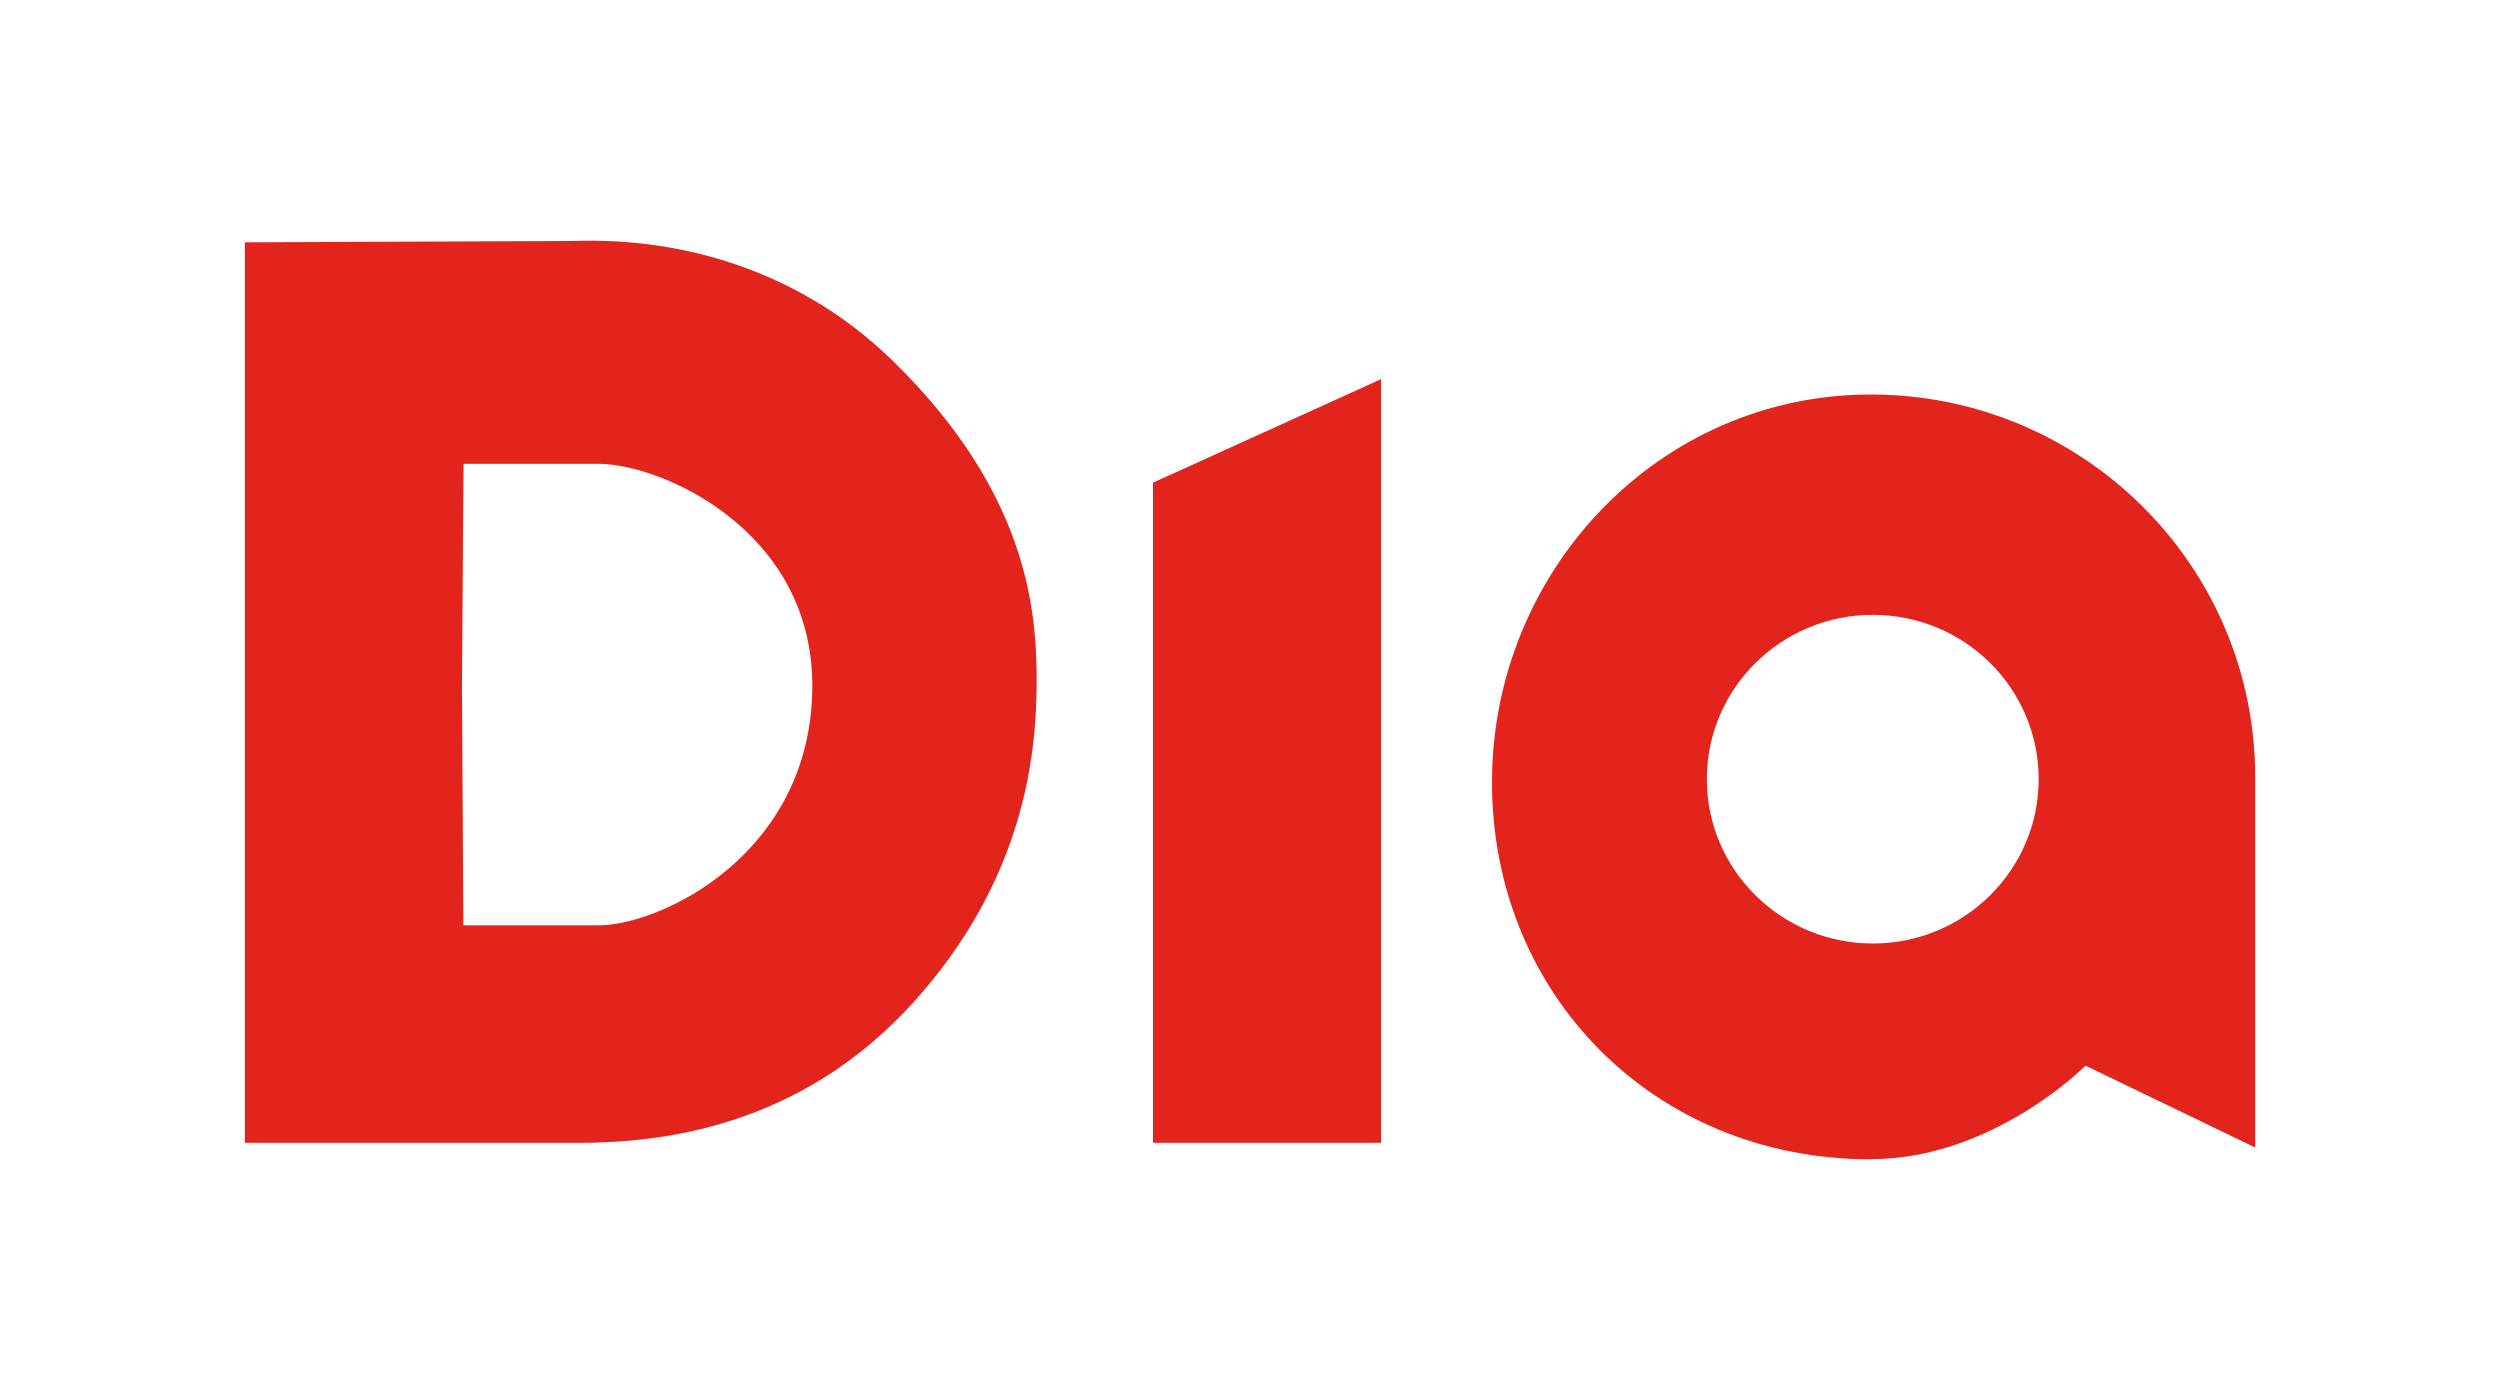
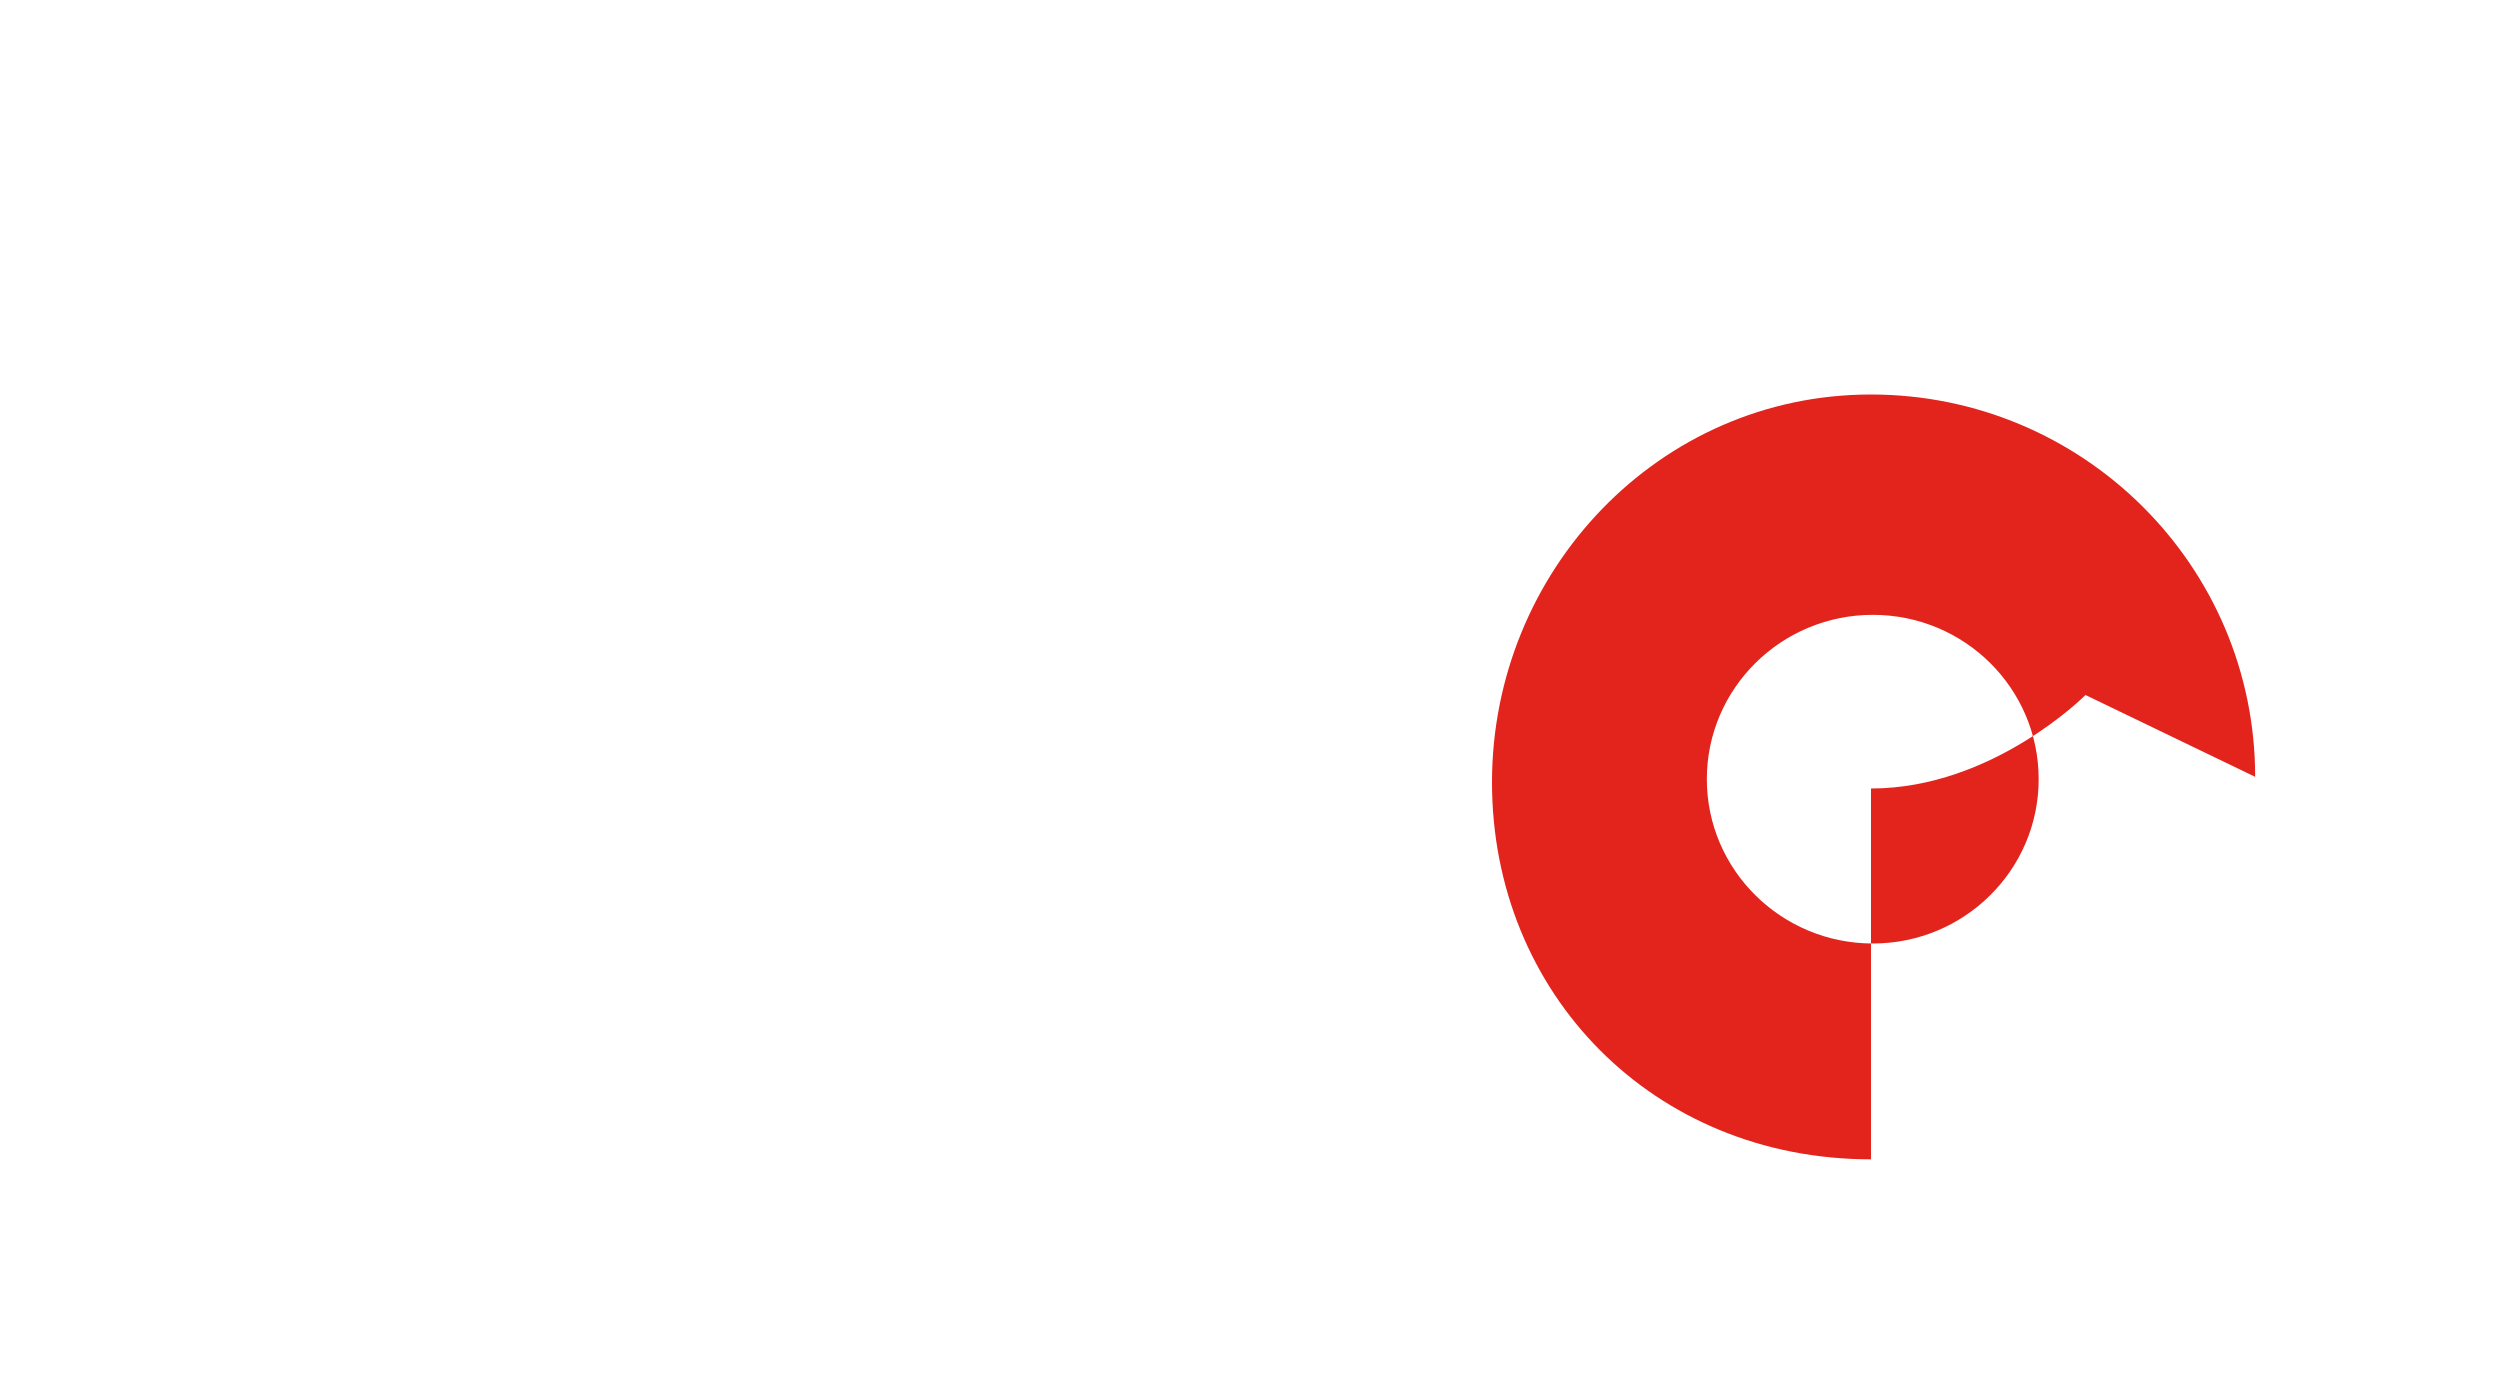
<svg xmlns="http://www.w3.org/2000/svg" id="Capa_1" data-name="Capa 1" width="150" height="84" viewBox="0 0 150 84">
  <defs>
    <style>
      .cls-1 {
        fill-rule: evenodd;
      }

      .cls-1, .cls-2 {
        fill: #e2241c;
        stroke-width: 0px;
      }
    </style>
  </defs>
-   <path class="cls-1" d="M27.81,27.83h8.12c3.68,0,12.81,3.93,12.81,13.32-.02,10.12-9.14,14.37-12.82,14.37h-8.12l-.08-14.38.09-13.3ZM14.69,14.54v54.03h20c5,0,13.29-.93,20.06-8.37,6.77-7.45,7.45-15.03,7.45-19.38s-.62-11.29-8.54-19.08c-8.15-8.01-18.04-7.28-19.47-7.28s-19.5.08-19.5.08" />
-   <polygon class="cls-2" points="69.18 28.96 69.18 68.57 82.86 68.57 82.86 22.75 69.18 28.96" />
-   <path class="cls-1" d="M112.26,69.56c-13.07,0-22.74-9.95-22.74-22.62s10-23.27,22.73-23.27,23.06,10.27,23.06,22.94v22.24l-10.18-4.91s-5.56,5.61-12.87,5.61M102.41,46.75c0-5.44,4.46-9.86,9.96-9.86s9.95,4.41,9.95,9.86-4.46,9.86-9.95,9.86-9.96-4.41-9.96-9.86" />
+   <path class="cls-1" d="M112.26,69.56c-13.07,0-22.74-9.95-22.74-22.62s10-23.27,22.73-23.27,23.06,10.27,23.06,22.94l-10.18-4.91s-5.56,5.61-12.87,5.61M102.41,46.75c0-5.44,4.46-9.86,9.96-9.86s9.95,4.41,9.95,9.86-4.46,9.86-9.95,9.86-9.96-4.41-9.96-9.86" />
</svg>